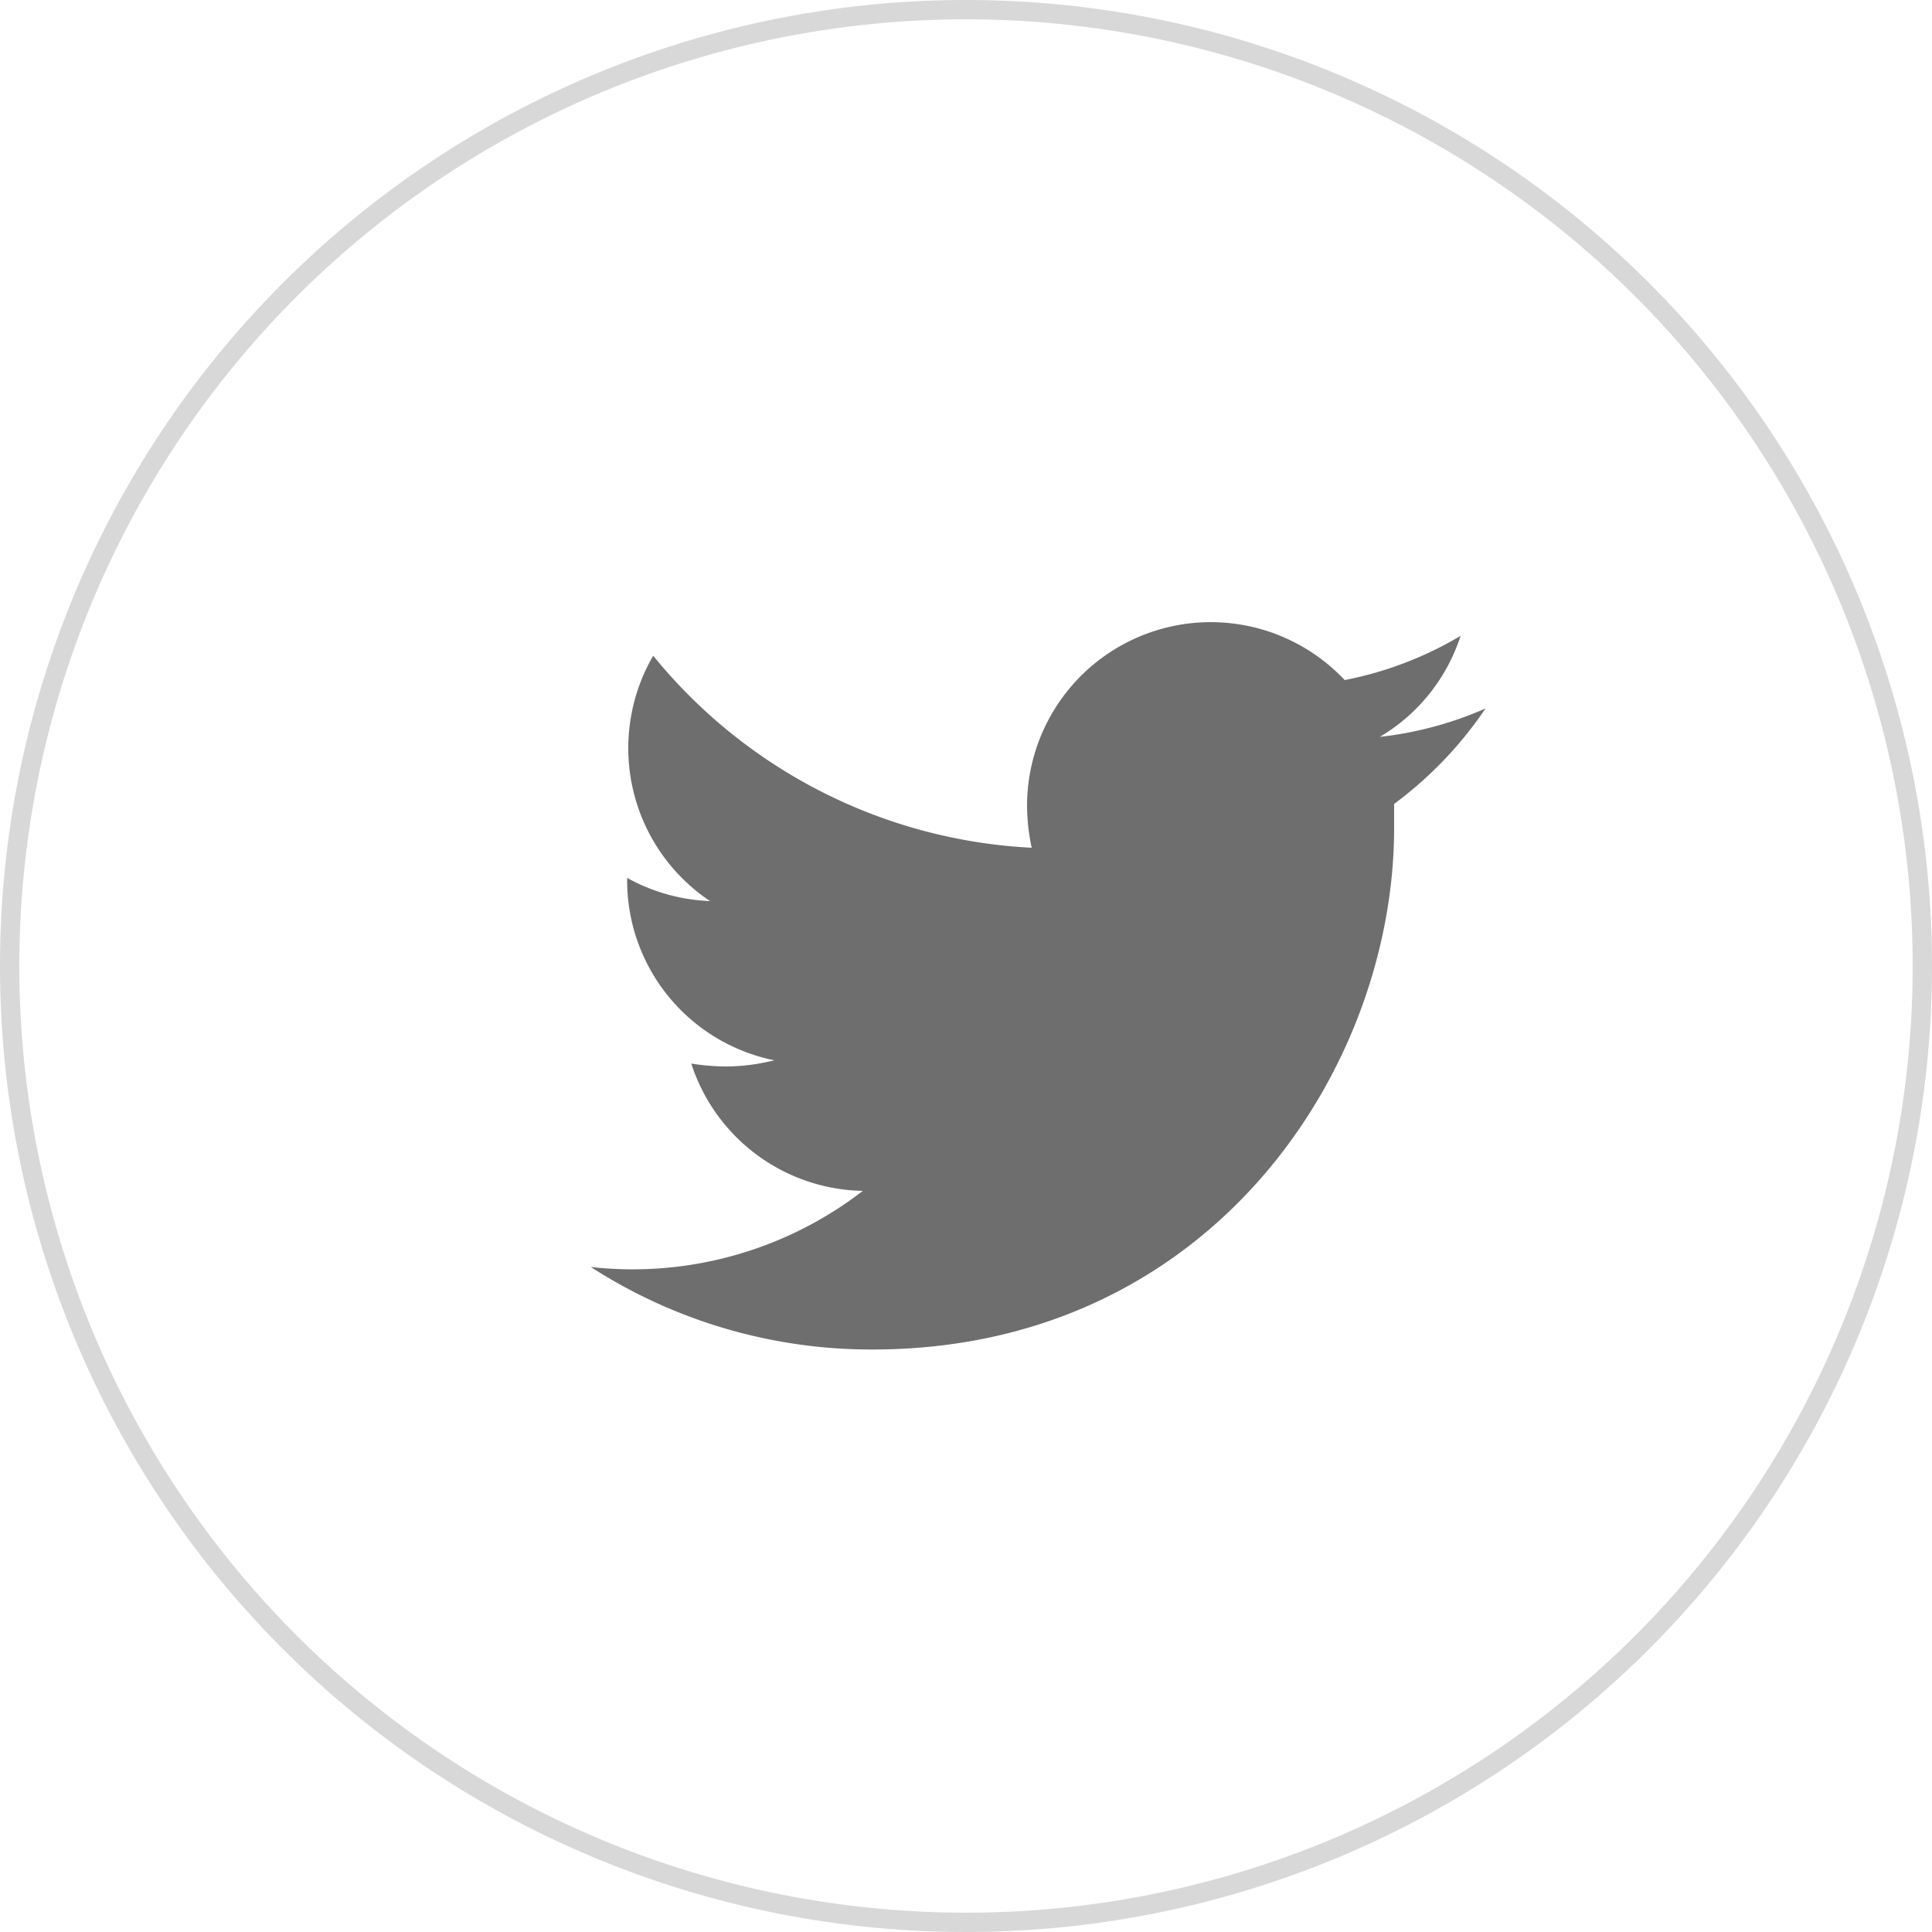
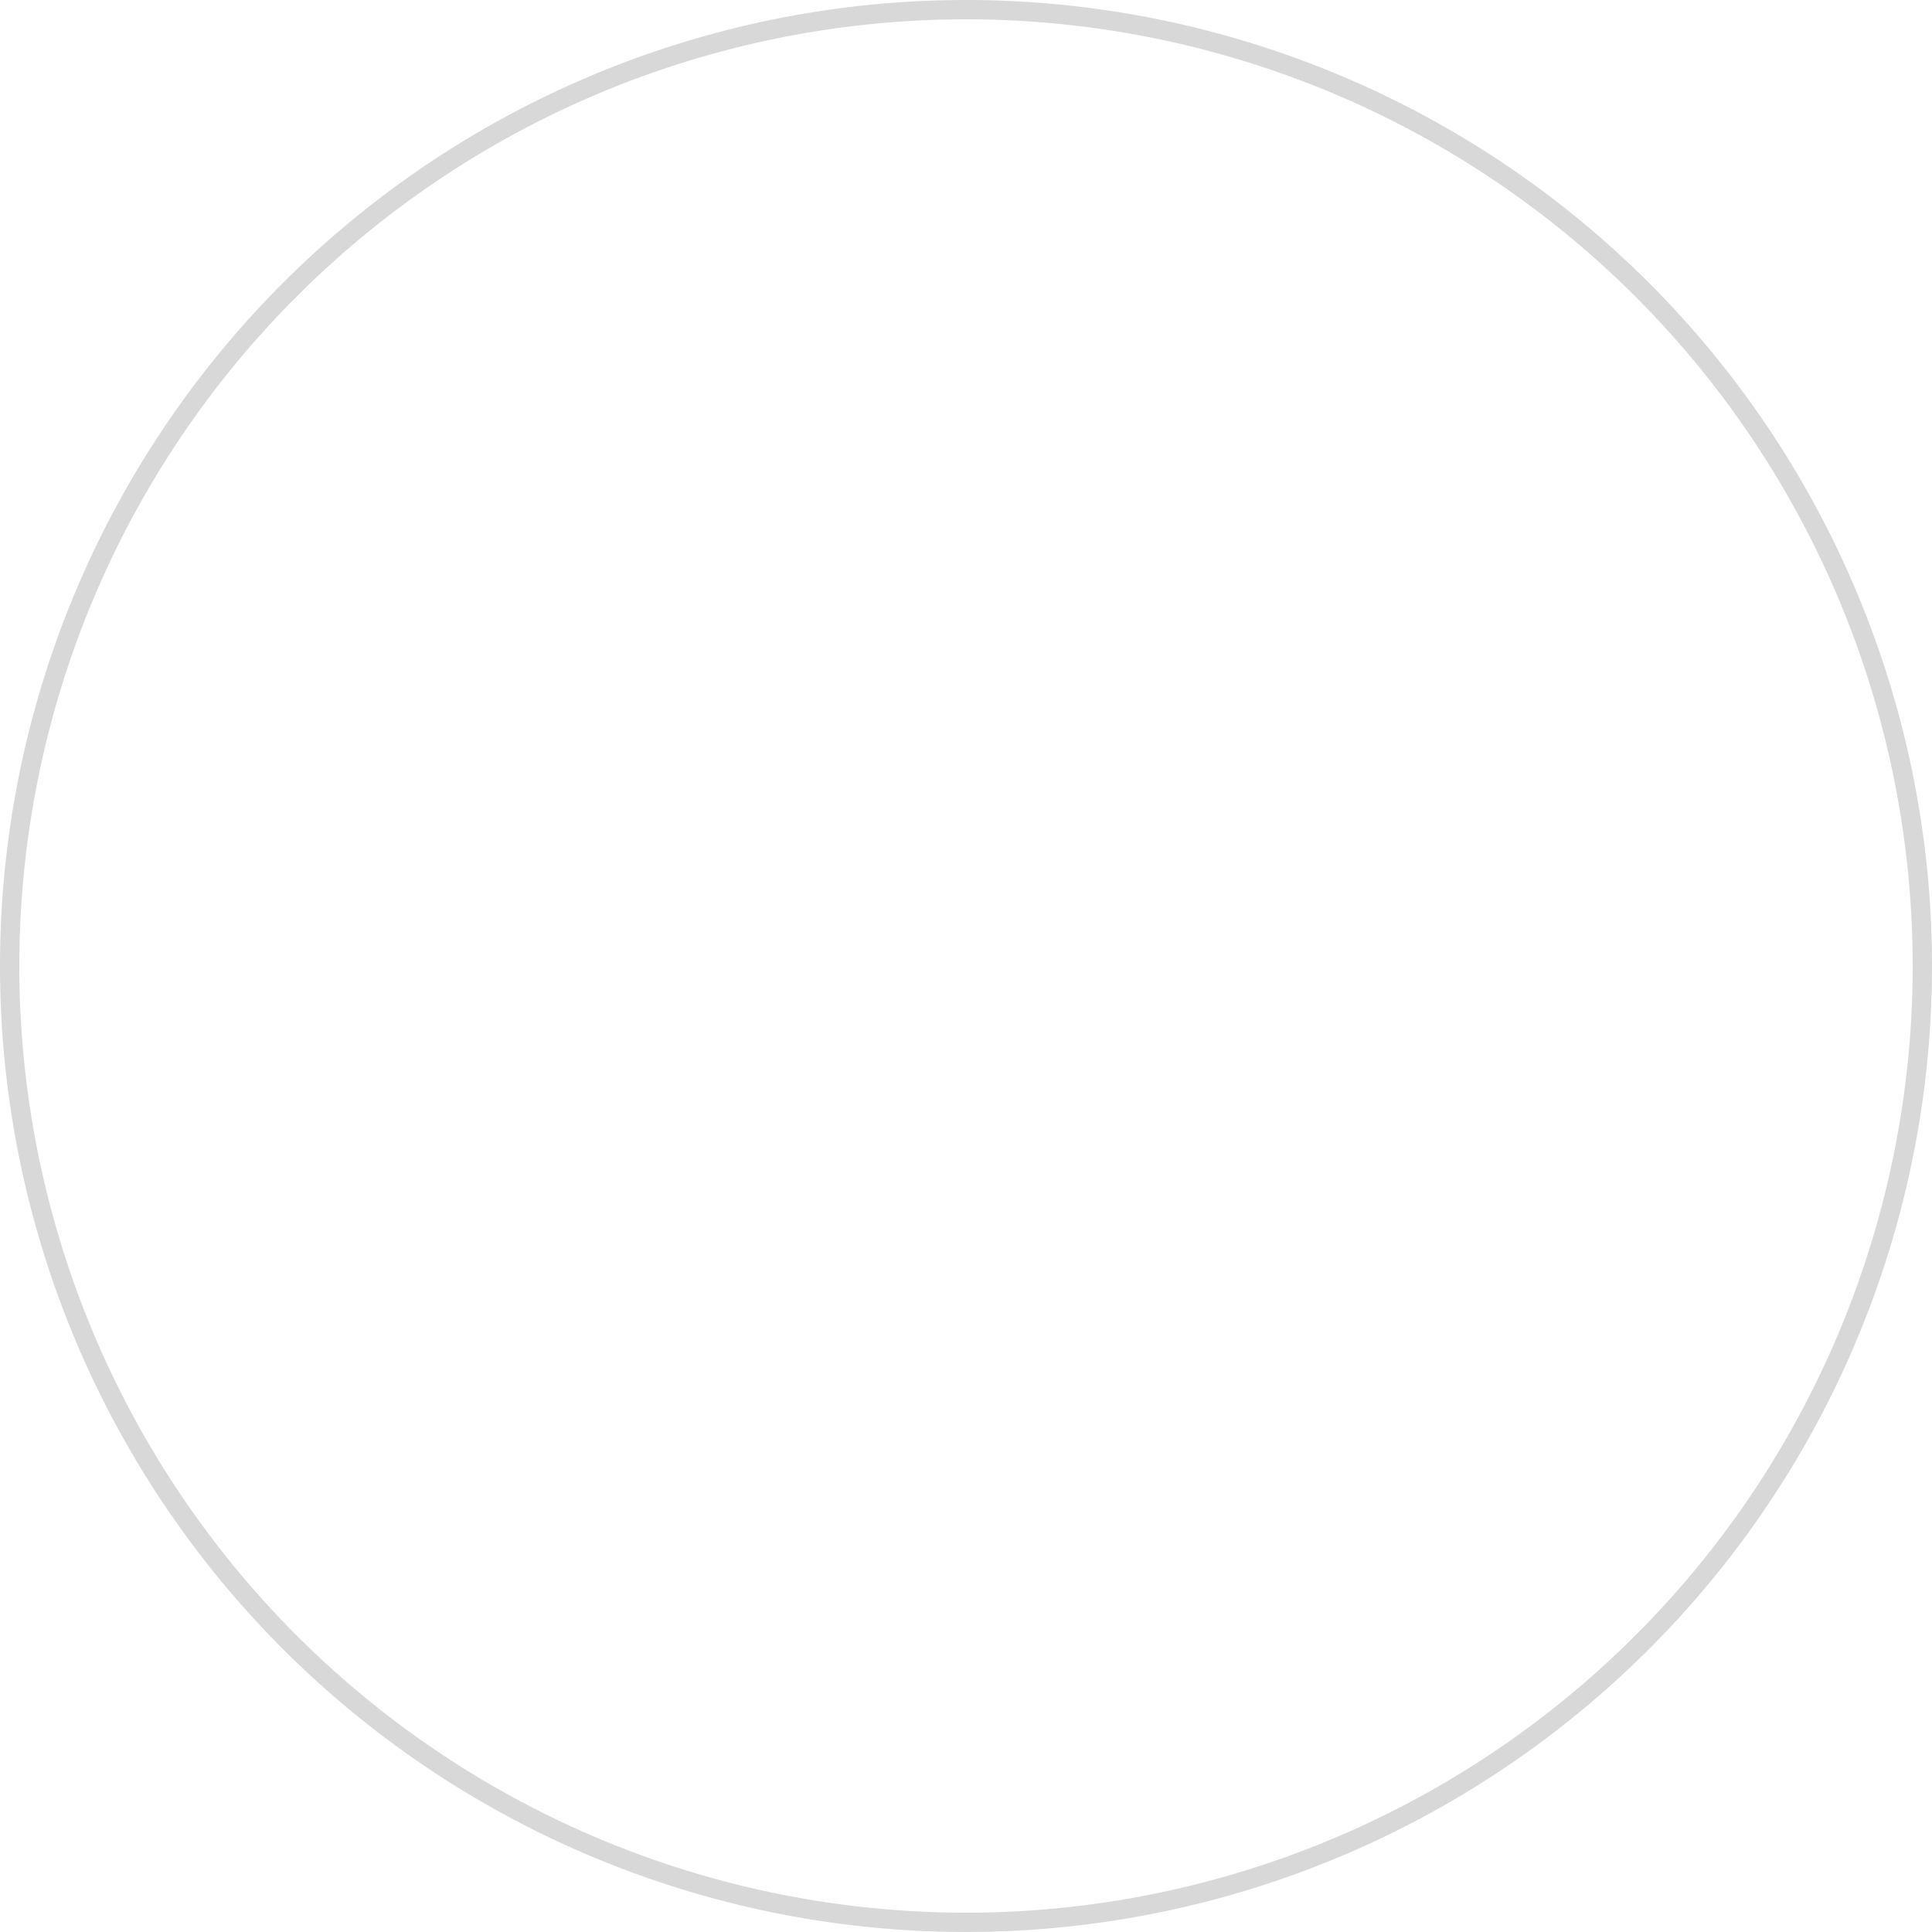
<svg xmlns="http://www.w3.org/2000/svg" viewBox="0 0 100 100">
  <defs>
    <style>.cls-1{fill:#6e6e6e;fill-rule:evenodd;}.cls-2{fill:#d8d8d8;}</style>
  </defs>
  <g id="twitter">
-     <path id="path-1" class="cls-1" d="M76.89,36.67a18.67,18.67,0,0,1-5.47,1.47,9.45,9.45,0,0,0,4.18-5.23,18.65,18.65,0,0,1-6,2.29,9.51,9.51,0,0,0-16.44,6.5,10.55,10.55,0,0,0,.24,2.18,27,27,0,0,1-19.59-9.94,9.52,9.52,0,0,0,2.94,12.7,9.62,9.62,0,0,1-4.29-1.2v.12a9.5,9.5,0,0,0,7.62,9.32,10.38,10.38,0,0,1-2.5.32,11.81,11.81,0,0,1-1.8-.15,9.52,9.52,0,0,0,8.88,6.59,19.51,19.51,0,0,1-14.08,3.94,26.78,26.78,0,0,0,14.58,4.27c17.47,0,27-14.47,27-27,0-.41,0-.82,0-1.24A20.18,20.18,0,0,0,76.89,36.67Z" />
    <path class="cls-2" d="M50,1A49,49,0,1,1,1,50,49,49,0,0,1,50,1m0-1a50,50,0,1,0,50,50A50,50,0,0,0,50,0Z" />
  </g>
</svg>